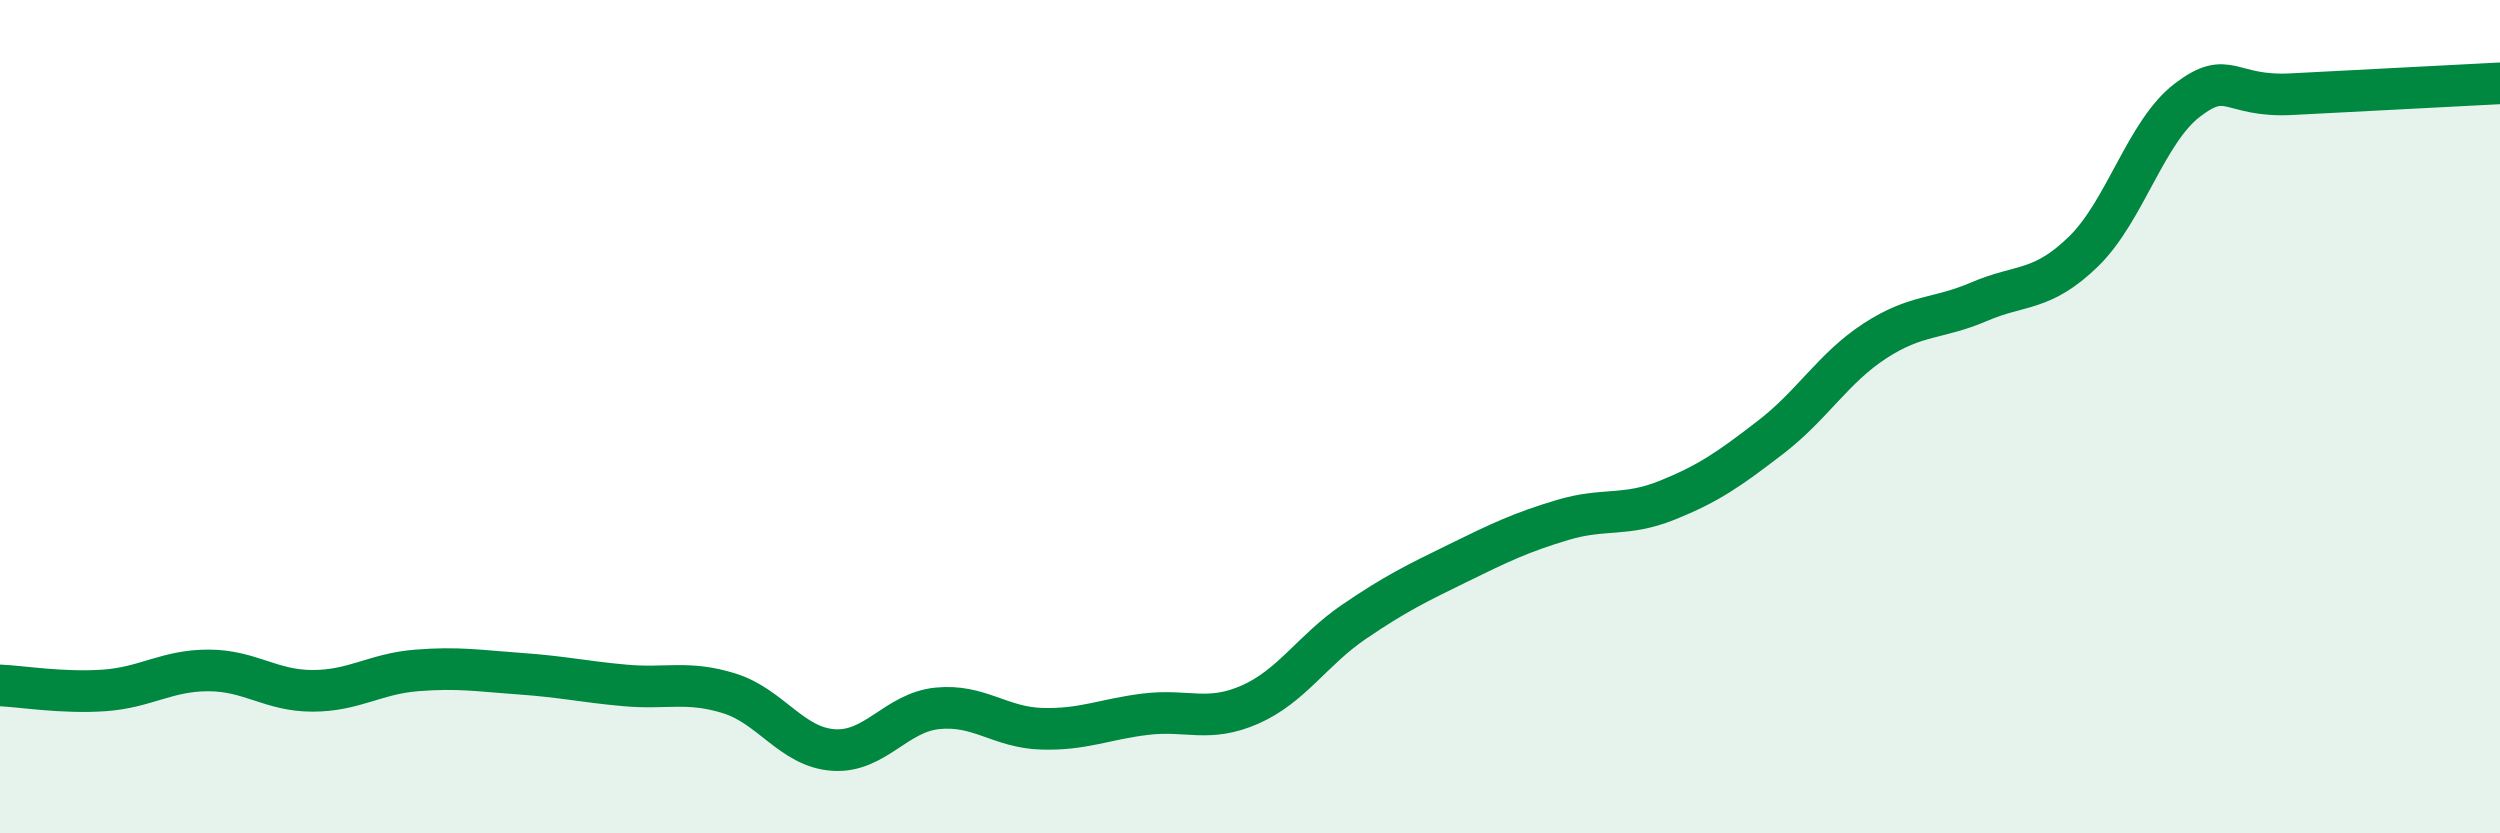
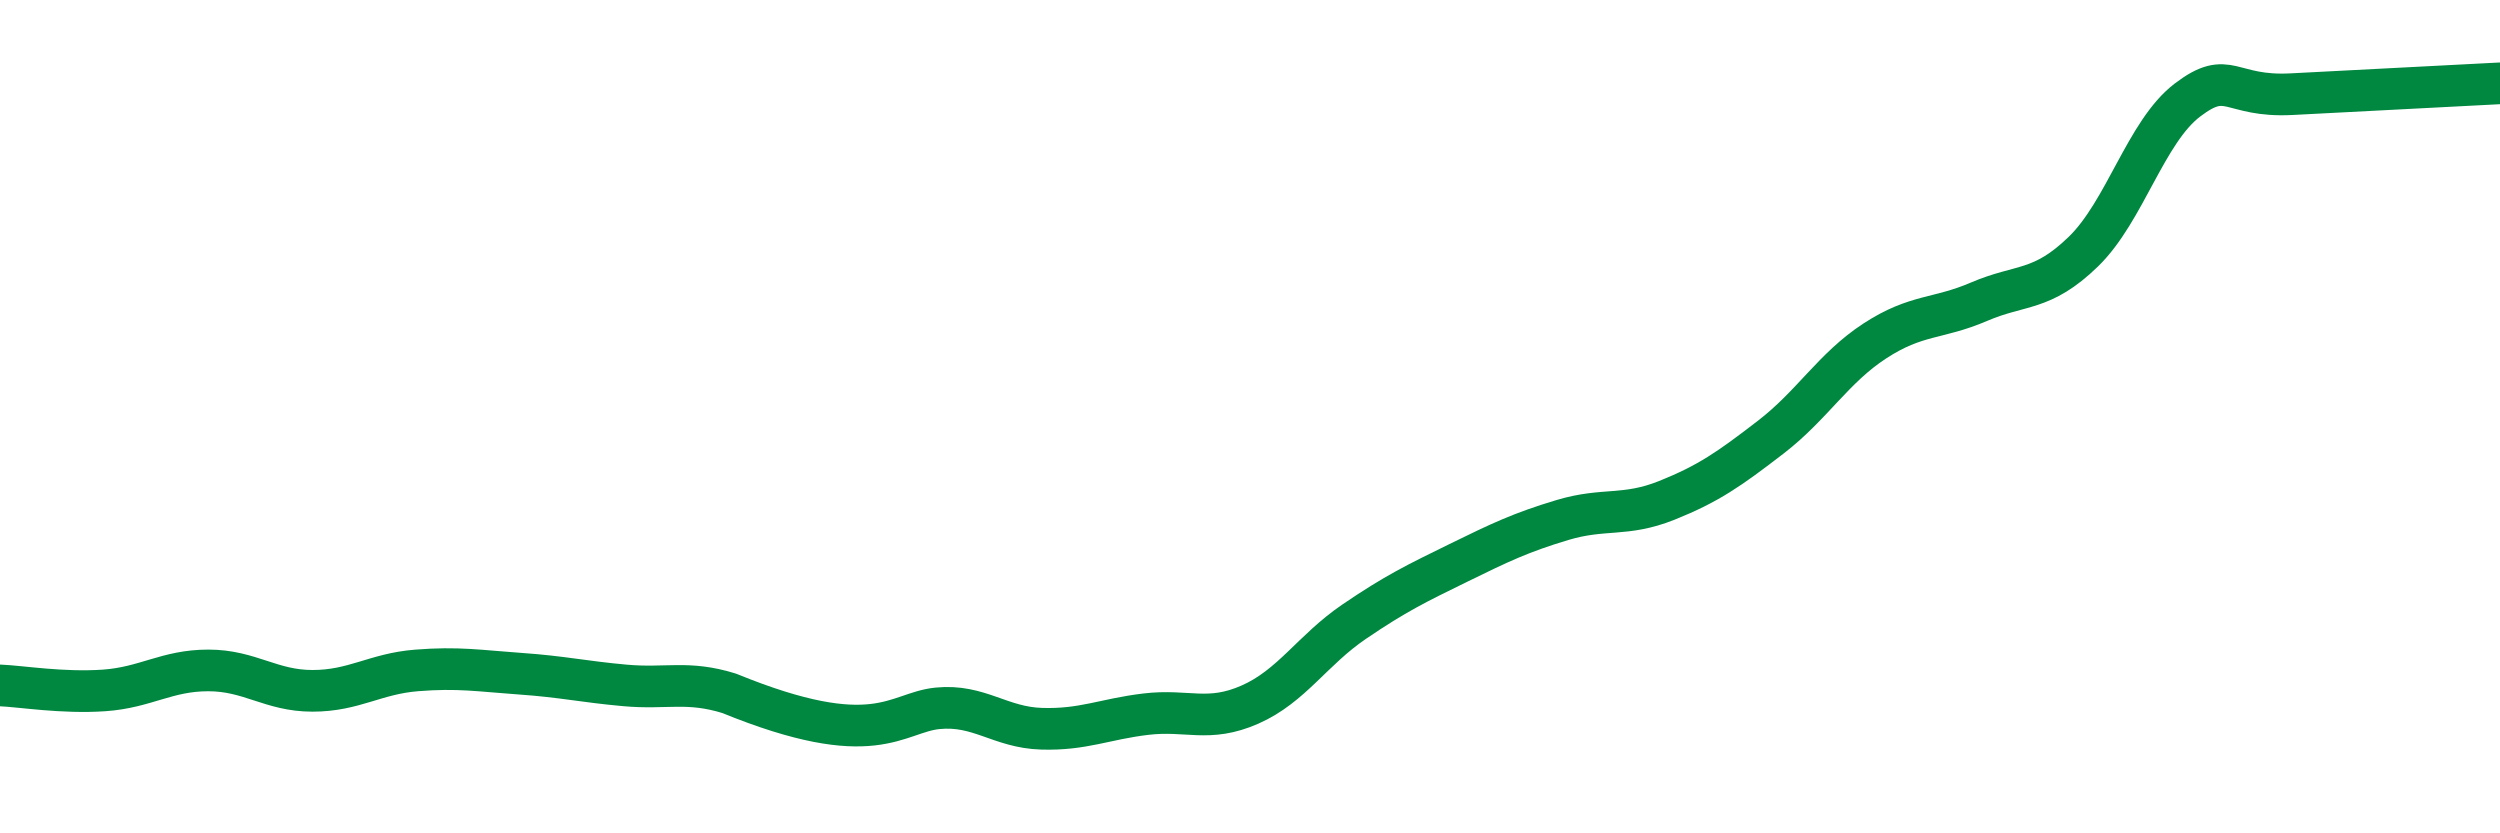
<svg xmlns="http://www.w3.org/2000/svg" width="60" height="20" viewBox="0 0 60 20">
-   <path d="M 0,16.45 C 0.5,16.47 1.5,16.64 2.5,16.57 C 3.5,16.5 4,16.09 5,16.09 C 6,16.09 6.5,16.58 7.5,16.58 C 8.5,16.58 9,16.17 10,16.09 C 11,16.01 11.5,16.1 12.5,16.17 C 13.5,16.24 14,16.36 15,16.45 C 16,16.54 16.5,16.33 17.5,16.64 C 18.5,16.95 19,17.93 20,18 C 21,18.07 21.5,17.1 22.5,17 C 23.5,16.9 24,17.46 25,17.49 C 26,17.52 26.5,17.26 27.5,17.14 C 28.5,17.02 29,17.35 30,16.91 C 31,16.47 31.5,15.6 32.5,14.92 C 33.5,14.24 34,14 35,13.51 C 36,13.02 36.5,12.78 37.5,12.48 C 38.5,12.18 39,12.41 40,12.01 C 41,11.61 41.5,11.26 42.5,10.49 C 43.5,9.72 44,8.83 45,8.18 C 46,7.53 46.5,7.67 47.5,7.24 C 48.5,6.81 49,7.01 50,6.04 C 51,5.07 51.5,3.16 52.5,2.4 C 53.5,1.64 53.5,2.34 55,2.26 C 56.5,2.18 59,2.05 60,2L60 20L0 20Z" fill="#008740" opacity="0.1" stroke-linecap="round" stroke-linejoin="round" />
-   <path d="M 0,16.45 C 0.5,16.47 1.5,16.64 2.5,16.57 C 3.5,16.5 4,16.09 5,16.09 C 6,16.09 6.5,16.58 7.5,16.58 C 8.5,16.58 9,16.17 10,16.09 C 11,16.01 11.5,16.1 12.5,16.17 C 13.5,16.24 14,16.36 15,16.45 C 16,16.54 16.5,16.33 17.5,16.64 C 18.5,16.95 19,17.93 20,18 C 21,18.07 21.5,17.1 22.5,17 C 23.5,16.9 24,17.46 25,17.49 C 26,17.52 26.5,17.26 27.5,17.14 C 28.5,17.02 29,17.35 30,16.91 C 31,16.47 31.5,15.6 32.5,14.92 C 33.5,14.24 34,14 35,13.51 C 36,13.02 36.5,12.78 37.5,12.48 C 38.5,12.18 39,12.41 40,12.01 C 41,11.61 41.5,11.26 42.5,10.49 C 43.5,9.72 44,8.83 45,8.18 C 46,7.53 46.5,7.67 47.5,7.24 C 48.5,6.81 49,7.01 50,6.04 C 51,5.07 51.5,3.16 52.5,2.4 C 53.5,1.64 53.5,2.34 55,2.26 C 56.5,2.18 59,2.05 60,2" stroke="#008740" stroke-width="1" fill="none" stroke-linecap="round" stroke-linejoin="round" />
+   <path d="M 0,16.45 C 0.5,16.47 1.5,16.64 2.5,16.57 C 3.5,16.5 4,16.09 5,16.09 C 6,16.09 6.5,16.58 7.5,16.58 C 8.5,16.58 9,16.17 10,16.09 C 11,16.01 11.5,16.1 12.5,16.17 C 13.5,16.24 14,16.36 15,16.45 C 16,16.54 16.5,16.33 17.5,16.64 C 21,18.07 21.5,17.1 22.5,17 C 23.5,16.9 24,17.46 25,17.49 C 26,17.52 26.5,17.26 27.5,17.14 C 28.5,17.02 29,17.35 30,16.91 C 31,16.47 31.5,15.6 32.5,14.92 C 33.5,14.24 34,14 35,13.51 C 36,13.02 36.5,12.78 37.5,12.48 C 38.5,12.18 39,12.41 40,12.01 C 41,11.61 41.5,11.26 42.5,10.49 C 43.5,9.72 44,8.83 45,8.18 C 46,7.53 46.5,7.67 47.5,7.24 C 48.5,6.81 49,7.01 50,6.04 C 51,5.07 51.5,3.16 52.5,2.4 C 53.5,1.64 53.5,2.34 55,2.26 C 56.5,2.18 59,2.05 60,2" stroke="#008740" stroke-width="1" fill="none" stroke-linecap="round" stroke-linejoin="round" />
</svg>